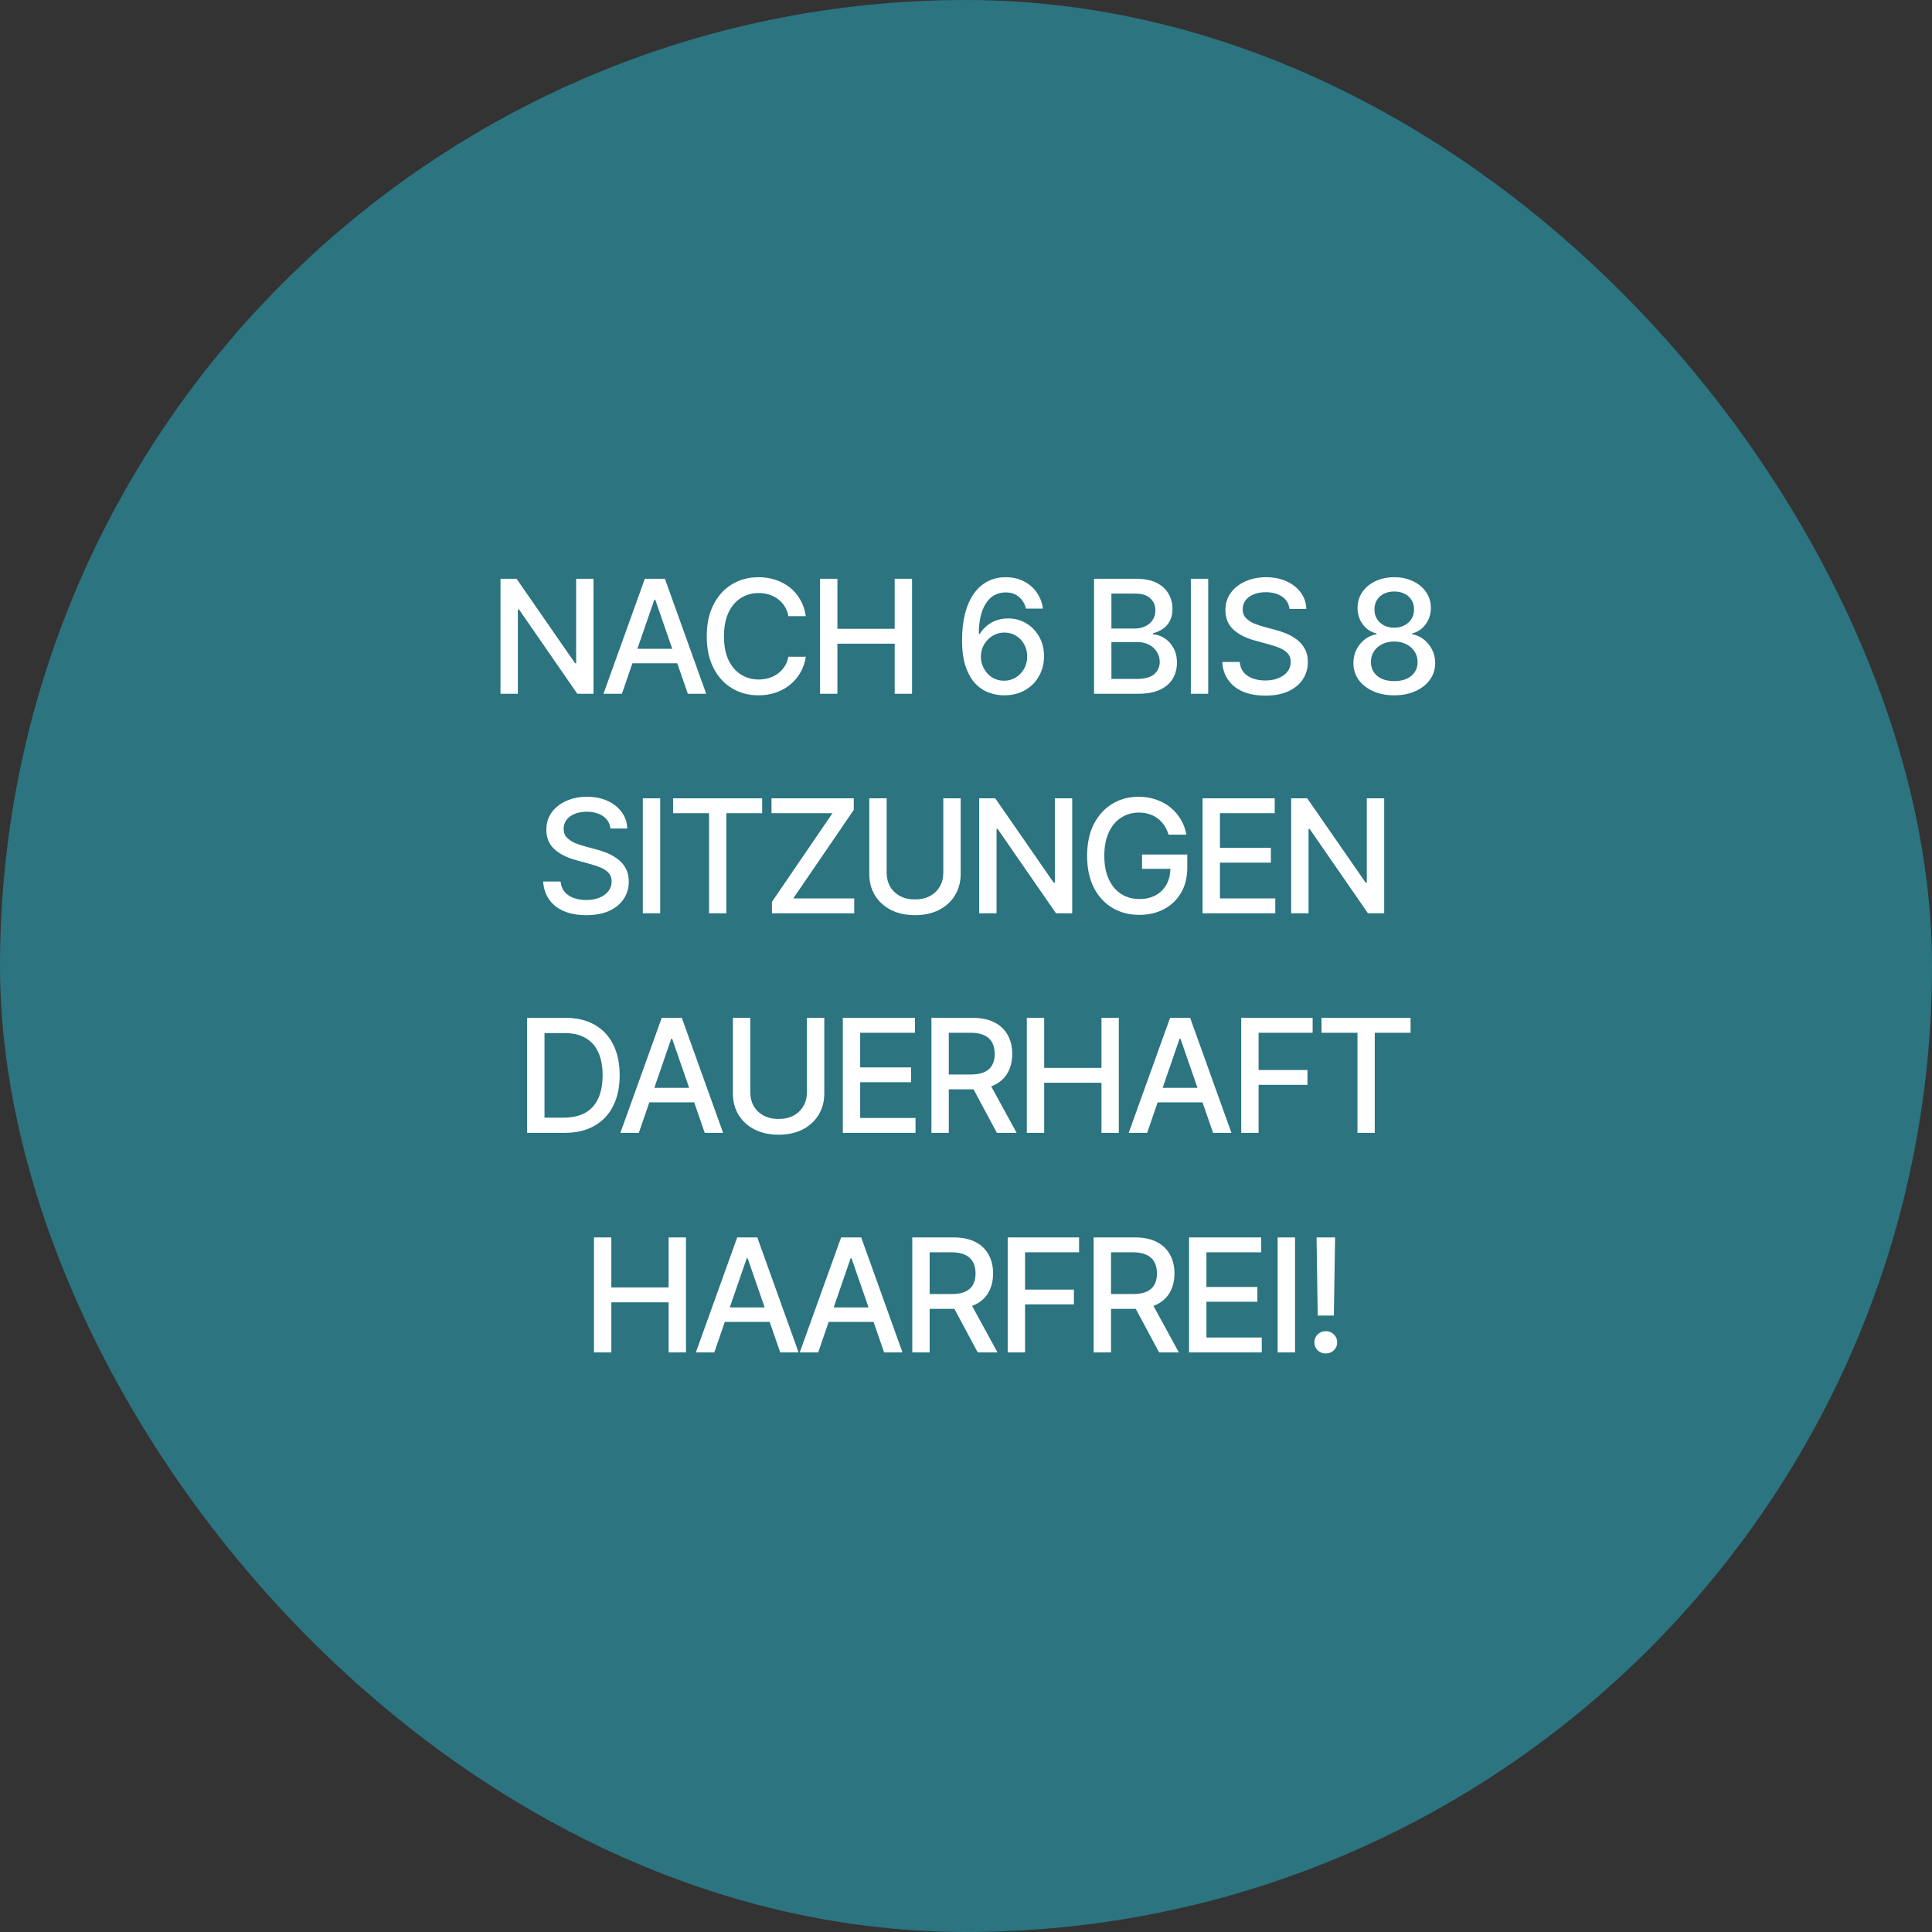
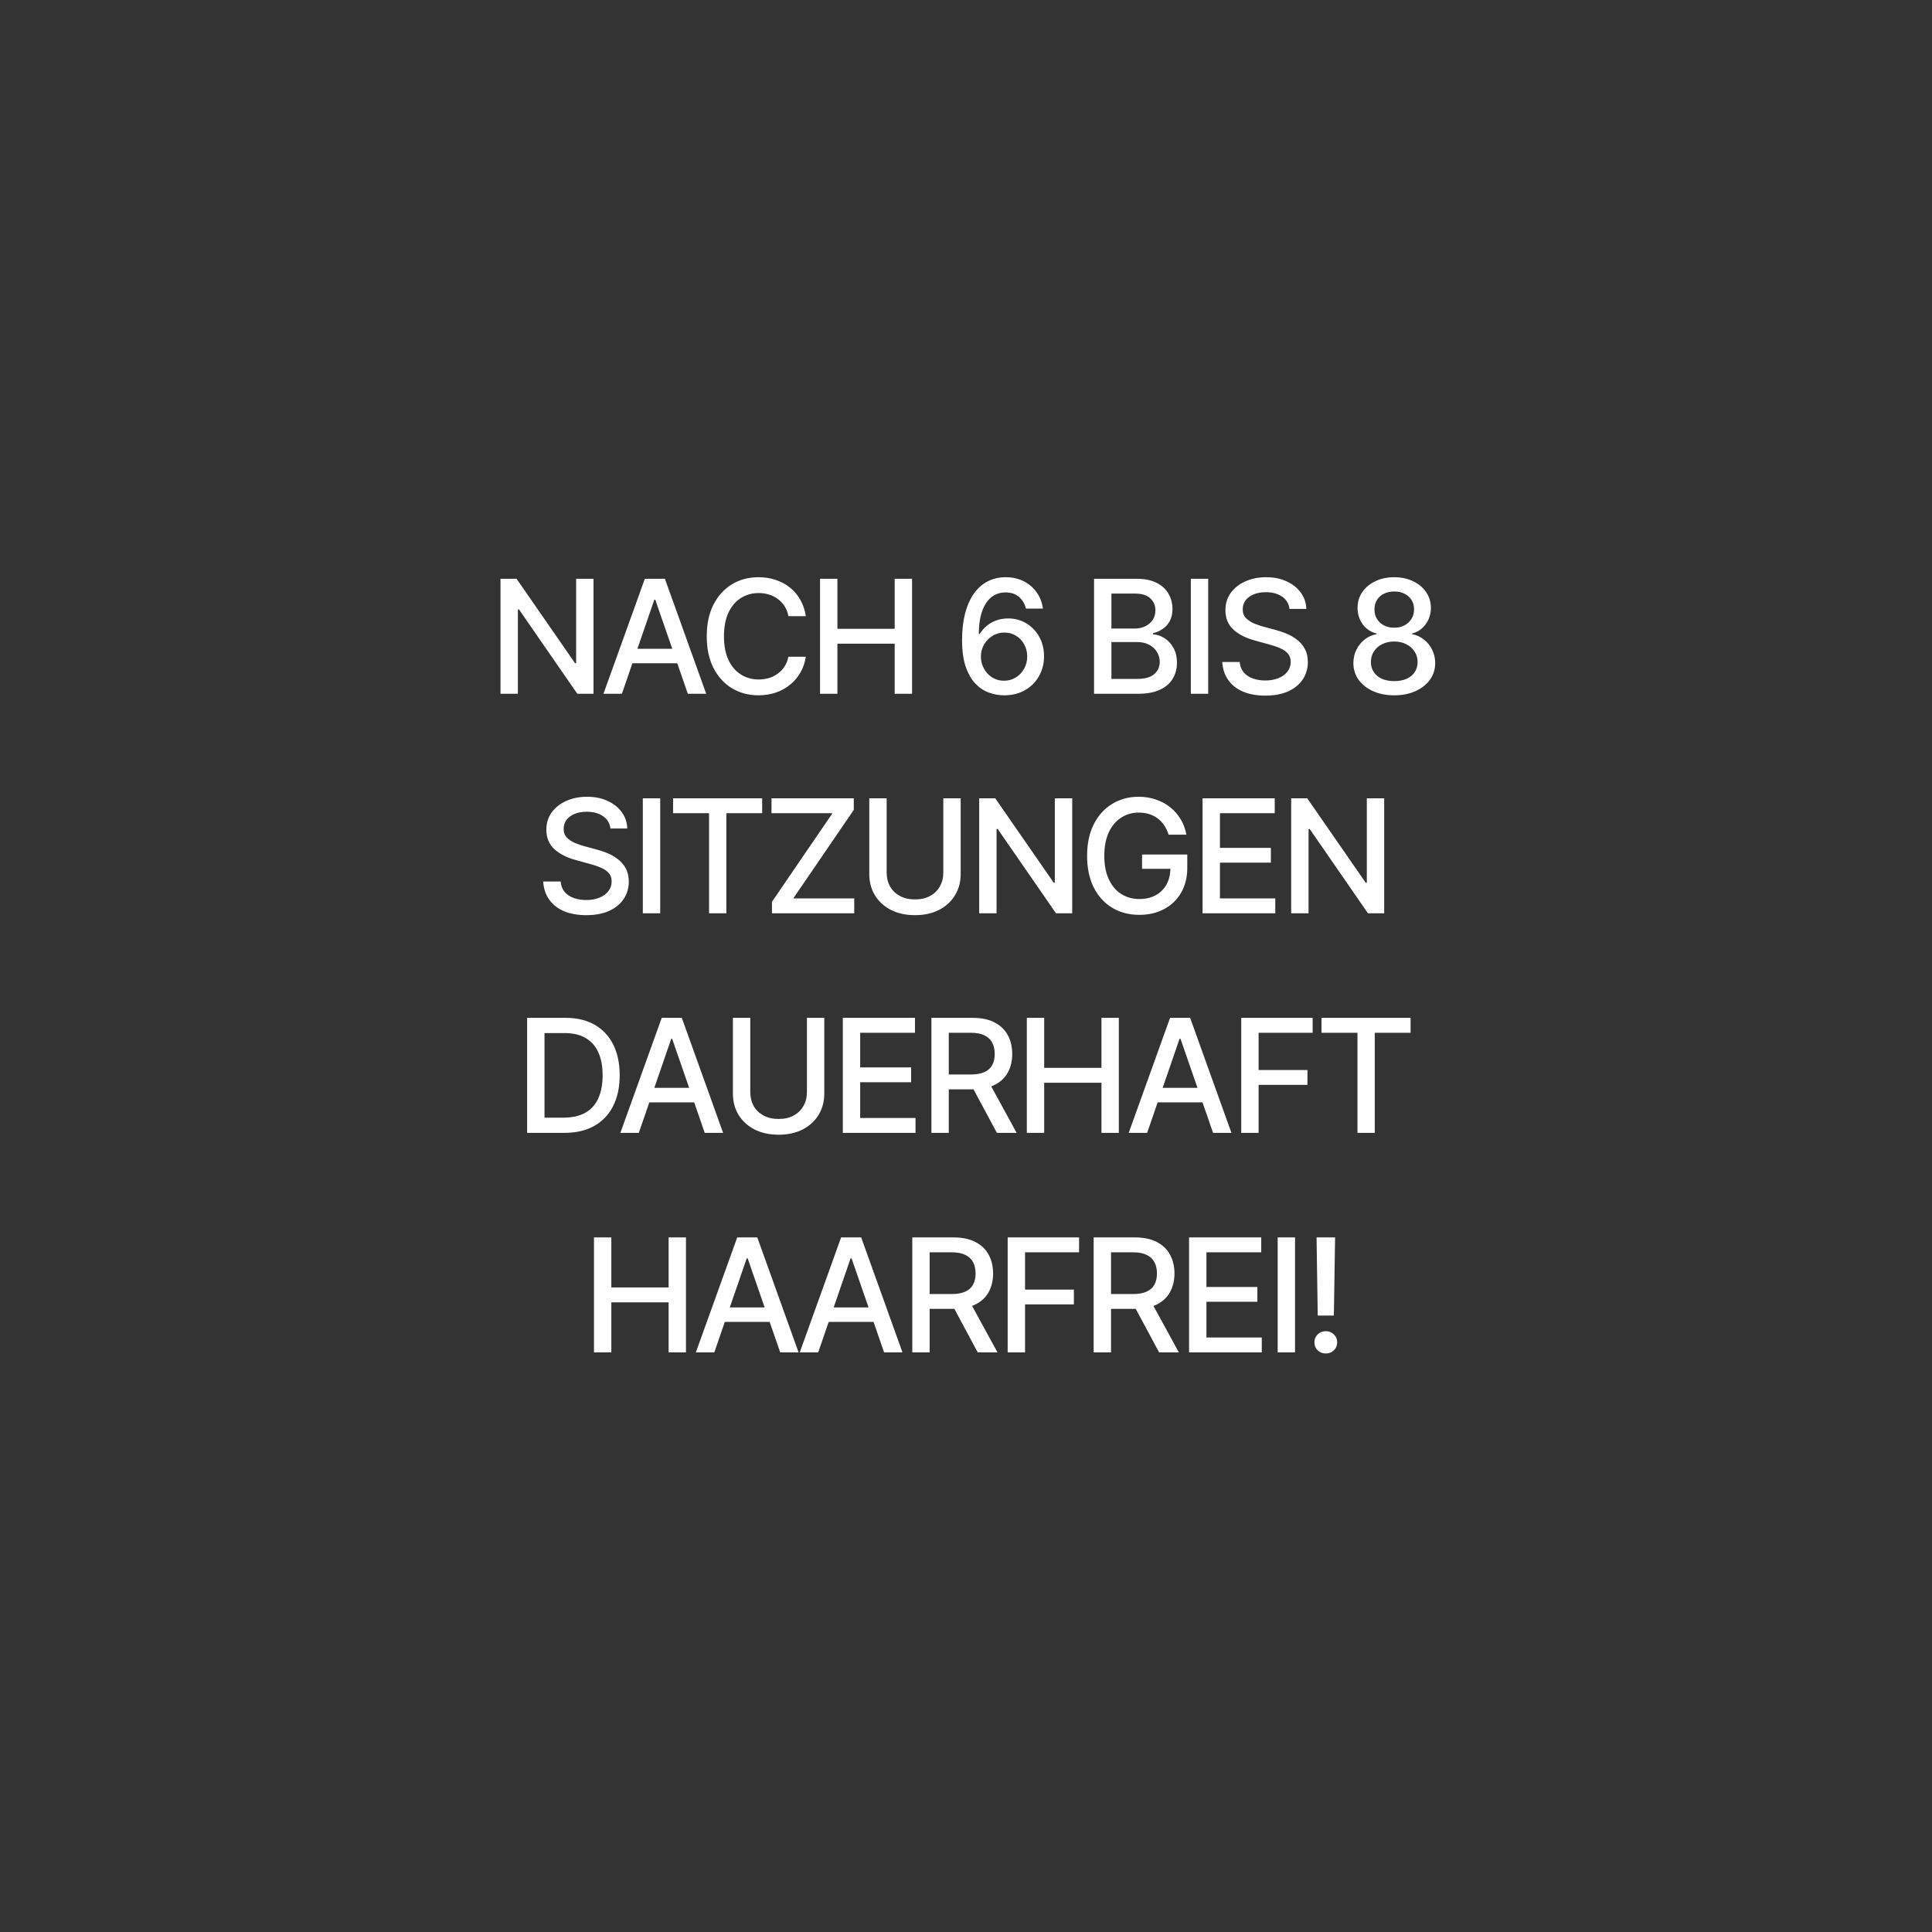
<svg xmlns="http://www.w3.org/2000/svg" width="220" height="220" viewBox="0 0 220 220" fill="none">
  <rect x="0" y="0" width="220" height="220" fill="#333333" stroke="none" />
-   <rect width="220" height="220" rx="110" fill="#2B7480" />
  <path d="M67.584 65.904V79H65.738L59.102 69.402H58.971V79H56.993V65.904H58.821L65.483 75.519H65.606V65.904H67.584ZM70.818 79H68.718L73.429 65.904H75.714L80.416 79H78.324L74.615 68.286H74.51L70.818 79ZM71.17 73.876H77.964V75.528H71.17V73.876ZM86.366 79.176C85.241 79.176 84.233 78.906 83.343 78.367C82.452 77.828 81.752 77.058 81.242 76.056C80.732 75.048 80.478 73.85 80.478 72.461C80.478 71.061 80.732 69.859 81.242 68.857C81.758 67.85 82.458 67.076 83.343 66.537C84.233 65.998 85.241 65.728 86.366 65.728C87.058 65.728 87.705 65.828 88.309 66.027C88.918 66.227 89.463 66.517 89.943 66.897C90.424 67.278 90.819 67.744 91.13 68.295C91.446 68.846 91.657 69.47 91.763 70.167H89.776C89.7 69.739 89.557 69.364 89.346 69.042C89.141 68.714 88.886 68.439 88.581 68.216C88.282 67.987 87.945 67.817 87.57 67.706C87.201 67.589 86.809 67.53 86.393 67.53C85.643 67.53 84.966 67.721 84.362 68.102C83.765 68.477 83.293 69.033 82.947 69.772C82.607 70.504 82.438 71.4 82.438 72.461C82.438 73.527 82.61 74.427 82.956 75.159C83.302 75.886 83.773 76.436 84.371 76.811C84.969 77.186 85.64 77.374 86.384 77.374C86.8 77.374 87.192 77.318 87.561 77.207C87.931 77.096 88.268 76.929 88.572 76.706C88.877 76.483 89.132 76.214 89.337 75.897C89.548 75.575 89.694 75.203 89.776 74.781H91.763C91.663 75.432 91.461 76.026 91.156 76.565C90.852 77.099 90.462 77.561 89.987 77.954C89.513 78.341 88.971 78.643 88.361 78.859C87.752 79.07 87.087 79.176 86.366 79.176ZM93.38 79V65.904H95.357V71.6H101.879V65.904H103.856V79H101.879V73.296H95.357V79H93.38ZM114.333 79.176C113.753 79.176 113.179 79.073 112.61 78.868C112.042 78.663 111.529 78.323 111.072 77.849C110.615 77.368 110.246 76.724 109.965 75.915C109.689 75.106 109.552 74.102 109.552 72.9C109.552 71.758 109.666 70.744 109.895 69.859C110.129 68.969 110.46 68.219 110.888 67.609C111.321 66.994 111.843 66.528 112.452 66.212C113.062 65.89 113.747 65.728 114.509 65.728C115.288 65.728 115.979 65.884 116.583 66.194C117.187 66.499 117.676 66.921 118.051 67.46C118.432 67.999 118.669 68.614 118.763 69.306H116.829C116.694 68.761 116.431 68.318 116.038 67.978C115.646 67.633 115.136 67.46 114.509 67.46C113.548 67.46 112.798 67.879 112.259 68.717C111.726 69.549 111.459 70.709 111.459 72.197H111.556C111.784 71.828 112.062 71.512 112.391 71.248C112.719 70.978 113.085 70.773 113.489 70.633C113.899 70.492 114.336 70.422 114.799 70.422C115.555 70.422 116.24 70.606 116.855 70.976C117.477 71.345 117.969 71.855 118.332 72.505C118.701 73.149 118.886 73.891 118.886 74.728C118.886 75.561 118.695 76.314 118.314 76.987C117.939 77.661 117.409 78.194 116.724 78.587C116.044 78.98 115.247 79.176 114.333 79.176ZM114.324 77.515C114.828 77.515 115.276 77.392 115.669 77.145C116.067 76.899 116.384 76.568 116.618 76.152C116.853 75.731 116.97 75.262 116.97 74.746C116.97 74.242 116.855 73.785 116.627 73.375C116.404 72.965 116.097 72.64 115.704 72.399C115.317 72.153 114.872 72.03 114.368 72.03C113.87 72.03 113.419 72.156 113.015 72.408C112.61 72.66 112.288 72.994 112.048 73.41C111.813 73.826 111.696 74.277 111.696 74.764C111.696 75.25 111.811 75.704 112.039 76.126C112.268 76.548 112.578 76.885 112.971 77.137C113.369 77.389 113.82 77.515 114.324 77.515ZM124.581 79V65.904H129.389C130.314 65.904 131.082 66.057 131.691 66.361C132.301 66.666 132.755 67.079 133.054 67.601C133.358 68.116 133.511 68.696 133.511 69.341C133.511 69.886 133.408 70.346 133.203 70.721C133.004 71.096 132.737 71.394 132.403 71.617C132.069 71.84 131.7 72.004 131.296 72.109V72.232C131.735 72.256 132.163 72.397 132.579 72.654C132.995 72.912 133.338 73.278 133.607 73.753C133.883 74.222 134.021 74.796 134.021 75.476C134.021 76.144 133.862 76.744 133.546 77.277C133.235 77.805 132.755 78.224 132.104 78.534C131.454 78.845 130.619 79 129.6 79H124.581ZM126.559 77.312H129.406C130.355 77.312 131.035 77.128 131.445 76.759C131.855 76.39 132.061 75.93 132.061 75.379C132.061 74.963 131.955 74.585 131.744 74.245C131.539 73.899 131.243 73.624 130.856 73.419C130.47 73.214 130.013 73.111 129.485 73.111H126.559V77.312ZM126.559 71.573H129.213C129.652 71.573 130.051 71.488 130.408 71.318C130.766 71.148 131.047 70.908 131.252 70.598C131.463 70.281 131.568 69.915 131.568 69.499C131.568 68.96 131.378 68.509 130.997 68.145C130.622 67.776 130.045 67.592 129.266 67.592H126.559V71.573ZM137.58 65.904V79H135.603V65.904H137.58ZM144.084 79.211C143.105 79.211 142.256 79.059 141.535 78.754C140.82 78.443 140.261 78.001 139.856 77.427C139.452 76.853 139.227 76.17 139.18 75.379H141.166C141.207 75.853 141.359 76.249 141.623 76.565C141.893 76.876 142.241 77.107 142.669 77.26C143.097 77.412 143.565 77.488 144.075 77.488C144.632 77.488 145.13 77.4 145.569 77.225C146.009 77.049 146.352 76.803 146.598 76.486C146.85 76.164 146.976 75.789 146.976 75.361C146.976 74.975 146.864 74.658 146.642 74.412C146.425 74.166 146.129 73.964 145.754 73.806C145.379 73.642 144.957 73.498 144.488 73.375L142.95 72.953C141.896 72.672 141.063 72.253 140.454 71.696C139.845 71.134 139.54 70.398 139.54 69.49C139.54 68.734 139.742 68.075 140.146 67.513C140.557 66.95 141.11 66.514 141.808 66.203C142.511 65.887 143.299 65.728 144.172 65.728C145.062 65.728 145.845 65.887 146.519 66.203C147.198 66.514 147.734 66.941 148.127 67.486C148.525 68.025 148.733 68.644 148.751 69.341H146.835C146.765 68.737 146.483 68.269 145.991 67.935C145.505 67.601 144.884 67.434 144.128 67.434C143.601 67.434 143.138 67.519 142.739 67.689C142.347 67.853 142.042 68.081 141.825 68.374C141.614 68.667 141.509 69.004 141.509 69.385C141.509 69.795 141.635 70.129 141.887 70.387C142.145 70.644 142.455 70.85 142.818 71.002C143.188 71.148 143.542 71.269 143.882 71.362L145.156 71.705C145.572 71.811 146 71.951 146.439 72.127C146.879 72.303 147.286 72.534 147.661 72.821C148.042 73.103 148.347 73.454 148.575 73.876C148.81 74.292 148.927 74.796 148.927 75.388C148.927 76.12 148.736 76.776 148.355 77.356C147.975 77.931 147.424 78.385 146.703 78.719C145.982 79.047 145.109 79.211 144.084 79.211ZM158.771 79.176C157.856 79.176 157.048 79.018 156.345 78.701C155.647 78.385 155.1 77.951 154.701 77.4C154.309 76.844 154.112 76.211 154.112 75.502C154.112 74.957 154.227 74.45 154.455 73.981C154.689 73.513 155.006 73.123 155.404 72.812C155.803 72.502 156.251 72.303 156.749 72.215V72.136C156.099 71.978 155.574 71.629 155.176 71.09C154.783 70.545 154.587 69.924 154.587 69.227C154.587 68.553 154.766 67.952 155.123 67.425C155.486 66.897 155.981 66.484 156.608 66.186C157.241 65.881 157.962 65.728 158.771 65.728C159.567 65.728 160.279 65.881 160.906 66.186C161.539 66.484 162.034 66.897 162.392 67.425C162.755 67.952 162.937 68.553 162.937 69.227C162.937 69.924 162.737 70.545 162.339 71.09C161.946 71.629 161.431 71.978 160.792 72.136V72.215C161.284 72.303 161.729 72.502 162.128 72.812C162.526 73.123 162.843 73.513 163.077 73.981C163.312 74.45 163.429 74.957 163.429 75.502C163.429 76.211 163.229 76.844 162.831 77.4C162.433 77.951 161.882 78.385 161.179 78.701C160.481 79.018 159.679 79.176 158.771 79.176ZM158.771 77.559C159.31 77.559 159.778 77.471 160.177 77.295C160.575 77.113 160.883 76.858 161.1 76.53C161.316 76.202 161.425 75.821 161.425 75.388C161.425 74.931 161.308 74.529 161.073 74.184C160.845 73.832 160.531 73.557 160.133 73.357C159.734 73.152 159.28 73.05 158.771 73.05C158.255 73.05 157.795 73.149 157.391 73.349C156.992 73.548 156.679 73.823 156.45 74.175C156.222 74.526 156.107 74.931 156.107 75.388C156.107 75.821 156.216 76.202 156.433 76.53C156.649 76.858 156.957 77.113 157.355 77.295C157.754 77.471 158.226 77.559 158.771 77.559ZM158.771 71.477C159.204 71.477 159.588 71.389 159.922 71.213C160.262 71.037 160.528 70.794 160.722 70.483C160.921 70.173 161.021 69.81 161.021 69.394C161.021 68.983 160.924 68.626 160.73 68.321C160.543 68.017 160.279 67.779 159.939 67.609C159.605 67.439 159.216 67.355 158.771 67.355C158.319 67.355 157.924 67.439 157.584 67.609C157.244 67.779 156.98 68.017 156.793 68.321C156.605 68.626 156.512 68.983 156.512 69.394C156.512 69.81 156.608 70.173 156.802 70.483C156.995 70.794 157.259 71.037 157.593 71.213C157.933 71.389 158.325 71.477 158.771 71.477ZM66.758 104.211C65.779 104.211 64.93 104.059 64.209 103.754C63.494 103.443 62.935 103.001 62.53 102.427C62.126 101.853 61.9 101.17 61.853 100.379H63.84C63.881 100.854 64.033 101.249 64.297 101.565C64.566 101.876 64.915 102.107 65.343 102.26C65.77 102.412 66.239 102.488 66.749 102.488C67.306 102.488 67.804 102.4 68.243 102.225C68.683 102.049 69.025 101.803 69.272 101.486C69.523 101.164 69.649 100.789 69.649 100.361C69.649 99.975 69.538 99.658 69.315 99.412C69.099 99.166 68.803 98.964 68.428 98.806C68.053 98.642 67.631 98.498 67.162 98.375L65.624 97.953C64.569 97.672 63.737 97.253 63.128 96.696C62.519 96.134 62.214 95.398 62.214 94.49C62.214 93.734 62.416 93.075 62.82 92.513C63.23 91.95 63.784 91.514 64.481 91.203C65.185 90.887 65.973 90.728 66.846 90.728C67.736 90.728 68.519 90.887 69.192 91.203C69.872 91.514 70.408 91.941 70.801 92.486C71.199 93.025 71.407 93.644 71.425 94.341H69.509C69.439 93.737 69.157 93.269 68.665 92.935C68.179 92.601 67.558 92.434 66.802 92.434C66.274 92.434 65.811 92.519 65.413 92.689C65.02 92.853 64.716 93.081 64.499 93.374C64.288 93.667 64.183 94.004 64.183 94.385C64.183 94.795 64.309 95.129 64.561 95.387C64.818 95.644 65.129 95.85 65.492 96.002C65.861 96.148 66.216 96.269 66.556 96.362L67.83 96.705C68.246 96.811 68.674 96.951 69.113 97.127C69.553 97.303 69.96 97.534 70.335 97.821C70.716 98.103 71.02 98.454 71.249 98.876C71.483 99.292 71.601 99.796 71.601 100.388C71.601 101.12 71.41 101.776 71.029 102.356C70.648 102.931 70.098 103.385 69.377 103.719C68.656 104.047 67.783 104.211 66.758 104.211ZM75.178 90.904V104H73.2V90.904H75.178ZM76.645 92.601V90.904H86.788V92.601H82.71V104H80.741V92.601H76.645ZM87.904 104V102.69L94.795 92.601H87.852V90.904H97.221V92.223L90.33 102.304H97.273V104H87.904ZM107.416 90.904H109.394V99.518C109.394 100.432 109.177 101.243 108.743 101.952C108.315 102.655 107.712 103.209 106.933 103.613C106.153 104.012 105.239 104.211 104.19 104.211C103.147 104.211 102.233 104.012 101.448 103.613C100.669 103.209 100.062 102.655 99.629 101.952C99.201 101.243 98.987 100.432 98.987 99.518V90.904H100.965V99.359C100.965 99.951 101.094 100.479 101.352 100.941C101.615 101.398 101.987 101.759 102.468 102.022C102.954 102.286 103.528 102.418 104.19 102.418C104.858 102.418 105.433 102.286 105.913 102.022C106.394 101.759 106.763 101.398 107.021 100.941C107.284 100.479 107.416 99.951 107.416 99.359V90.904ZM122.094 90.904V104H120.248L113.612 94.402H113.48V104H111.503V90.904H113.331L119.993 100.52H120.116V90.904H122.094ZM129.749 104.176C128.565 104.176 127.525 103.903 126.629 103.358C125.738 102.813 125.041 102.04 124.537 101.038C124.039 100.03 123.79 98.838 123.79 97.461C123.79 96.066 124.042 94.868 124.546 93.866C125.056 92.858 125.753 92.085 126.638 91.546C127.522 91.001 128.53 90.728 129.661 90.728C130.364 90.728 131.021 90.834 131.63 91.045C132.245 91.25 132.79 91.546 133.265 91.933C133.745 92.319 134.141 92.776 134.451 93.304C134.768 93.825 134.981 94.405 135.093 95.044H133.071C132.948 94.651 132.784 94.303 132.579 93.998C132.374 93.688 132.128 93.424 131.841 93.207C131.554 92.984 131.229 92.817 130.865 92.706C130.508 92.589 130.109 92.53 129.67 92.53C128.932 92.53 128.267 92.721 127.675 93.102C127.083 93.477 126.614 94.03 126.269 94.763C125.923 95.495 125.75 96.392 125.75 97.452C125.75 98.513 125.923 99.409 126.269 100.142C126.614 100.874 127.089 101.431 127.692 101.812C128.296 102.187 128.981 102.374 129.749 102.374C130.458 102.374 131.076 102.23 131.604 101.943C132.131 101.65 132.541 101.24 132.834 100.713C133.127 100.186 133.273 99.561 133.273 98.841L133.792 98.938H130.048V97.303H135.198V98.797C135.198 99.898 134.964 100.851 134.495 101.653C134.032 102.456 133.388 103.077 132.562 103.517C131.741 103.956 130.804 104.176 129.749 104.176ZM136.938 104V90.904H145.156V92.601H138.916V96.547H144.717V98.234H138.916V102.304H145.218V104H136.938ZM157.619 90.904V104H155.773L149.138 94.402H149.006V104H147.028V90.904H148.856L155.519 100.52H155.642V90.904H157.619ZM64.27 129H61.036V127.269H64.156C65.152 127.269 65.981 127.084 66.644 126.715C67.306 126.34 67.801 125.792 68.129 125.071C68.457 124.345 68.621 123.466 68.621 122.435C68.621 121.409 68.457 120.539 68.129 119.824C67.807 119.109 67.323 118.567 66.679 118.198C66.034 117.823 65.234 117.636 64.279 117.636H60.966V115.904H64.402C65.686 115.904 66.787 116.165 67.707 116.687C68.627 117.208 69.333 117.958 69.825 118.937C70.317 119.909 70.564 121.075 70.564 122.435C70.564 123.8 70.314 124.972 69.816 125.95C69.324 126.929 68.609 127.682 67.672 128.209C66.734 128.736 65.601 129 64.27 129ZM62.003 115.904V129H60.025V115.904H62.003ZM72.743 129H70.643L75.353 115.904H77.639L82.341 129H80.249L76.54 118.286H76.435L72.743 129ZM73.095 123.876H79.889V125.528H73.095V123.876ZM91.886 115.904H93.863V124.518C93.863 125.432 93.647 126.243 93.213 126.952C92.785 127.655 92.182 128.209 91.402 128.613C90.623 129.012 89.709 129.211 88.66 129.211C87.617 129.211 86.703 129.012 85.918 128.613C85.139 128.209 84.532 127.655 84.099 126.952C83.671 126.243 83.457 125.432 83.457 124.518V115.904H85.435V124.359C85.435 124.951 85.564 125.479 85.821 125.941C86.085 126.398 86.457 126.759 86.938 127.022C87.424 127.286 87.998 127.418 88.66 127.418C89.328 127.418 89.902 127.286 90.383 127.022C90.863 126.759 91.232 126.398 91.49 125.941C91.754 125.479 91.886 124.951 91.886 124.359V115.904ZM95.973 129V115.904H104.19V117.601H97.95V121.547H103.751V123.234H97.95V127.304H104.252V129H95.973ZM106.062 129V115.904H110.738C111.752 115.904 112.593 116.08 113.261 116.432C113.929 116.777 114.43 117.261 114.764 117.882C115.098 118.497 115.265 119.209 115.265 120.018C115.265 120.814 115.098 121.518 114.764 122.127C114.43 122.736 113.926 123.208 113.252 123.542C112.584 123.876 111.74 124.043 110.721 124.043H107.196V122.355H110.536C111.187 122.355 111.711 122.262 112.109 122.074C112.514 121.887 112.807 121.62 112.988 121.274C113.176 120.929 113.27 120.51 113.27 120.018C113.27 119.52 113.176 119.092 112.988 118.734C112.801 118.371 112.505 118.093 112.101 117.899C111.702 117.7 111.178 117.601 110.527 117.601H108.04V129H106.062ZM113.516 129L110.343 123.085H112.531L115.766 129H113.516ZM116.926 129V115.904H118.903V121.6H125.425V115.904H127.402V129H125.425V123.296H118.903V129H116.926ZM130.628 129H128.527L133.238 115.904H135.523L140.226 129H138.134L134.425 118.286H134.319L130.628 129ZM130.979 123.876H137.773V125.528H130.979V123.876ZM141.342 129V115.904H149.472V117.601H143.319V121.846H148.883V123.533H143.319V129H141.342ZM150.482 117.601V115.904H160.625V117.601H156.547V129H154.578V117.601H150.482ZM67.637 154V140.904H69.614V146.6H76.136V140.904H78.113V154H76.136V148.296H69.614V154H67.637ZM81.339 154H79.238L83.949 140.904H86.234L90.936 154H88.845L85.136 143.286H85.03L81.339 154ZM81.69 148.876H88.484V150.528H81.69V148.876ZM93.169 154H91.068L95.779 140.904H98.064L102.767 154H100.675L96.966 143.286H96.86L93.169 154ZM93.52 148.876H100.314V150.528H93.52V148.876ZM103.883 154V140.904H108.559C109.572 140.904 110.413 141.08 111.081 141.432C111.749 141.777 112.25 142.261 112.584 142.882C112.918 143.497 113.085 144.209 113.085 145.018C113.085 145.814 112.918 146.518 112.584 147.127C112.25 147.736 111.746 148.208 111.072 148.542C110.404 148.876 109.561 149.043 108.541 149.043H105.017V147.355H108.356C109.007 147.355 109.531 147.262 109.93 147.074C110.334 146.887 110.627 146.62 110.809 146.274C110.996 145.929 111.09 145.51 111.09 145.018C111.09 144.52 110.996 144.092 110.809 143.734C110.621 143.371 110.325 143.093 109.921 142.899C109.522 142.7 108.998 142.601 108.348 142.601H105.86V154H103.883ZM111.336 154L108.163 148.085H110.352L113.586 154H111.336ZM114.746 154V140.904H122.876V142.601H116.724V146.846H122.287V148.533H116.724V154H114.746ZM124.537 154V140.904H129.213C130.227 140.904 131.067 141.08 131.735 141.432C132.403 141.777 132.904 142.261 133.238 142.882C133.572 143.497 133.739 144.209 133.739 145.018C133.739 145.814 133.572 146.518 133.238 147.127C132.904 147.736 132.4 148.208 131.727 148.542C131.059 148.876 130.215 149.043 129.195 149.043H125.671V147.355H129.011C129.661 147.355 130.186 147.262 130.584 147.074C130.988 146.887 131.281 146.62 131.463 146.274C131.65 145.929 131.744 145.51 131.744 145.018C131.744 144.52 131.65 144.092 131.463 143.734C131.275 143.371 130.979 143.093 130.575 142.899C130.177 142.7 129.652 142.601 129.002 142.601H126.515V154H124.537ZM131.99 154L128.817 148.085H131.006L134.24 154H131.99ZM135.4 154V140.904H143.618V142.601H137.378V146.547H143.179V148.234H137.378V152.304H143.68V154H135.4ZM147.468 140.904V154H145.49V140.904H147.468ZM150.052 149.808L149.92 140.904H152.029L151.889 149.808H150.052ZM150.975 154.123C150.605 154.123 150.295 154.003 150.043 153.763C149.797 153.517 149.674 153.215 149.674 152.857C149.674 152.494 149.797 152.192 150.043 151.952C150.295 151.706 150.605 151.583 150.975 151.583C151.338 151.583 151.643 151.706 151.889 151.952C152.141 152.192 152.267 152.494 152.267 152.857C152.267 153.215 152.141 153.517 151.889 153.763C151.643 154.003 151.338 154.123 150.975 154.123Z" fill="white" />
</svg>